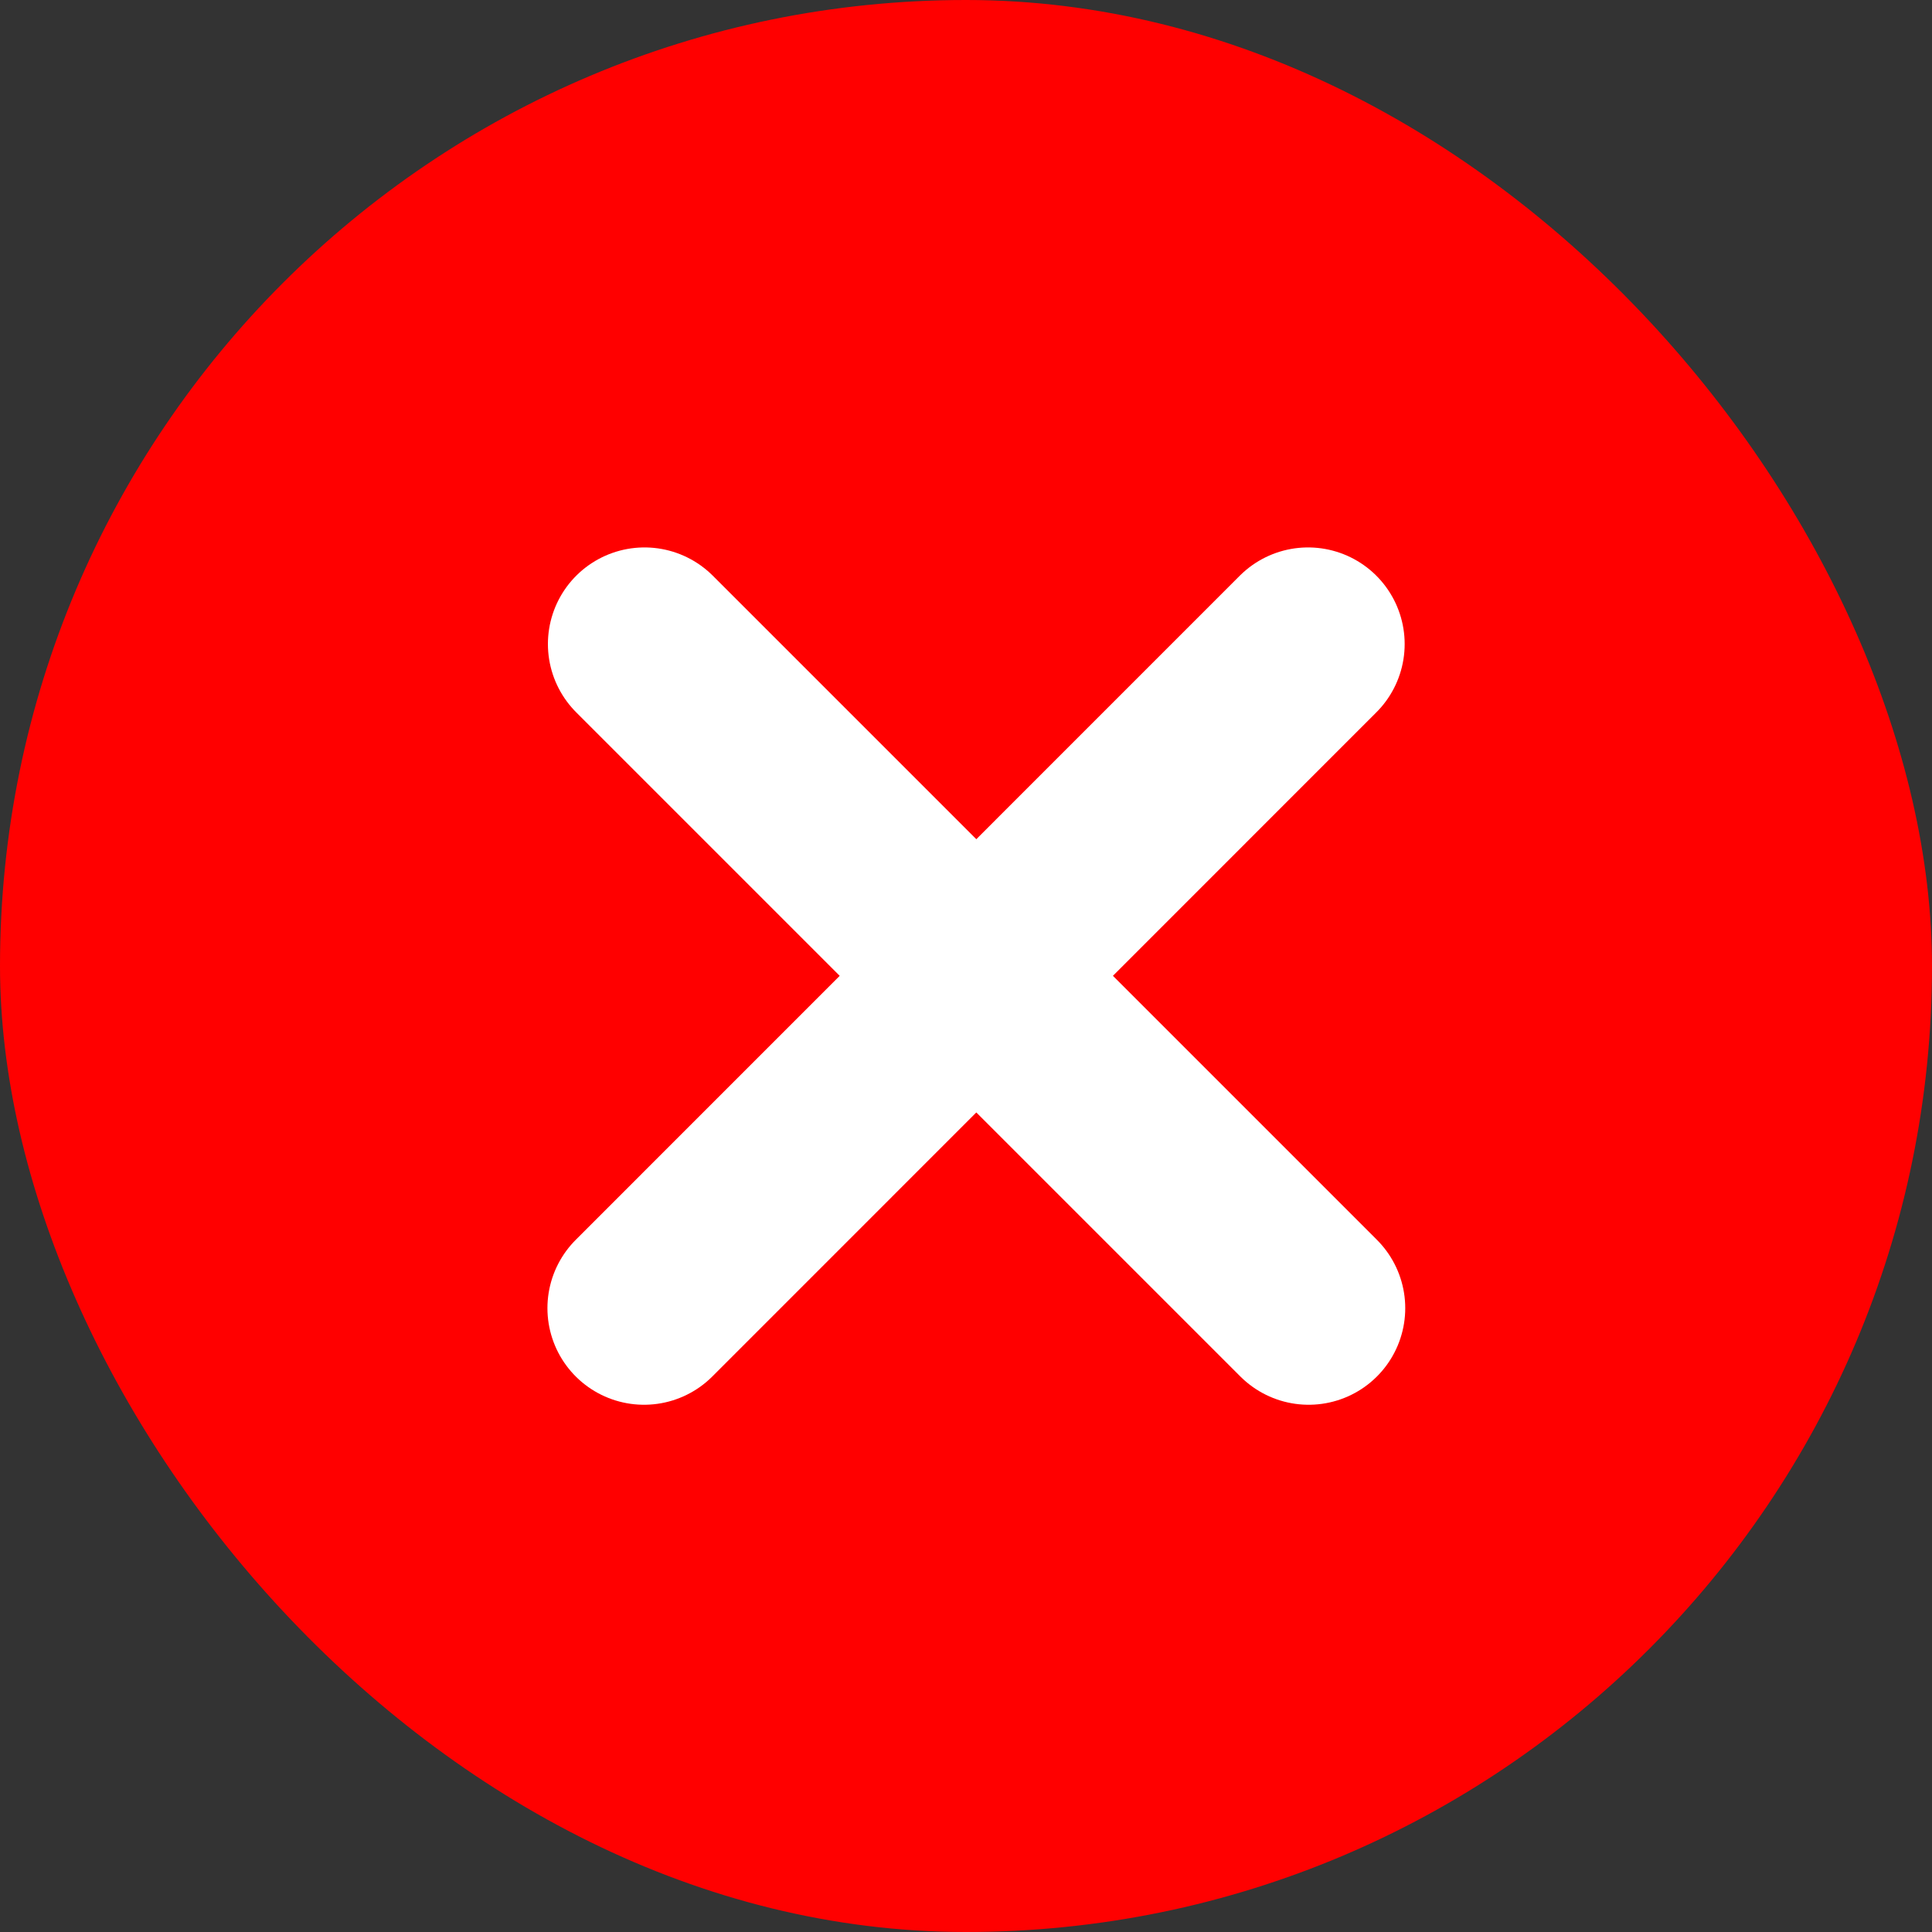
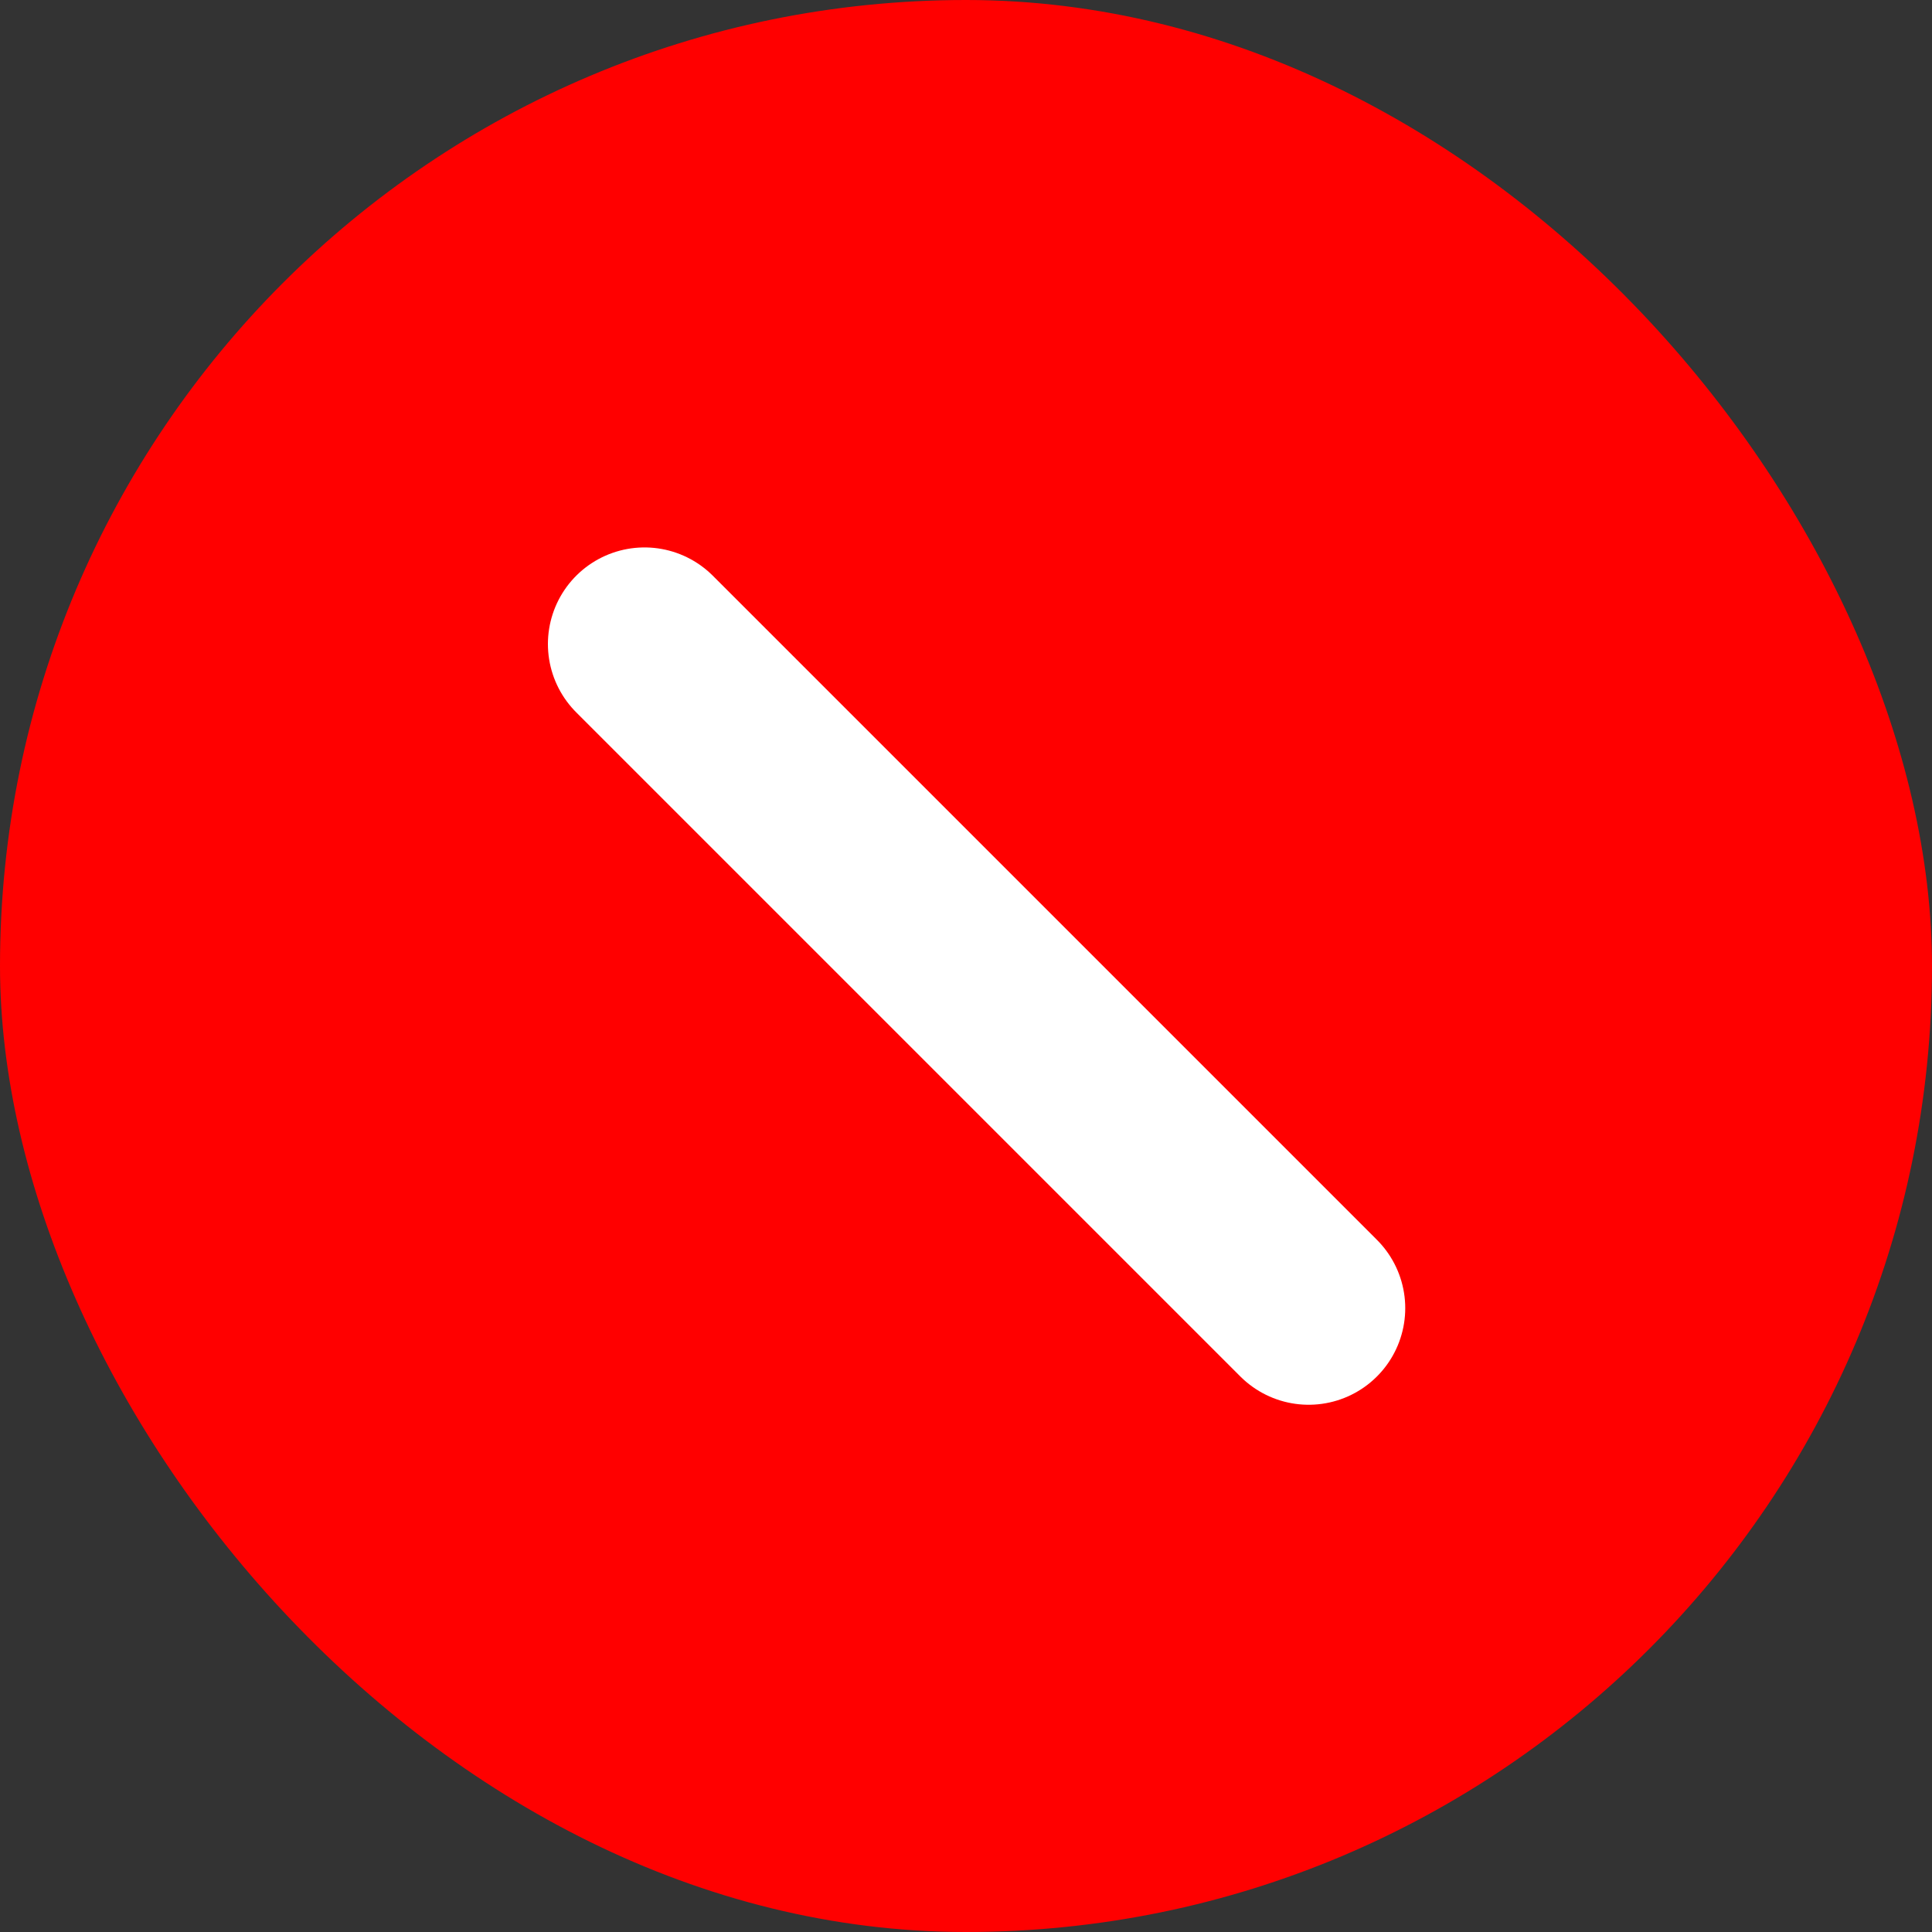
<svg xmlns="http://www.w3.org/2000/svg" width="20" height="20" viewBox="0 0 20 20" fill="none">
  <rect x="0" y="0" width="20" height="20" fill="#333333" stroke="none" />
  <rect width="20" height="20" rx="10" fill="#FF0000" />
-   <path d="M5 10.312L8.125 13.438L15 6.562" stroke="#FF0000" stroke-width="2" stroke-linecap="round" stroke-linejoin="round" />
-   <path d="M6.667 13.542L13.541 6.667" stroke="white" stroke-width="2" stroke-linecap="round" stroke-linejoin="round" />
+   <path d="M5 10.312L8.125 13.438" stroke="#FF0000" stroke-width="2" stroke-linecap="round" stroke-linejoin="round" />
  <path d="M6.672 6.667L13.547 13.542" stroke="white" stroke-width="2" stroke-linecap="round" stroke-linejoin="round" />
</svg>